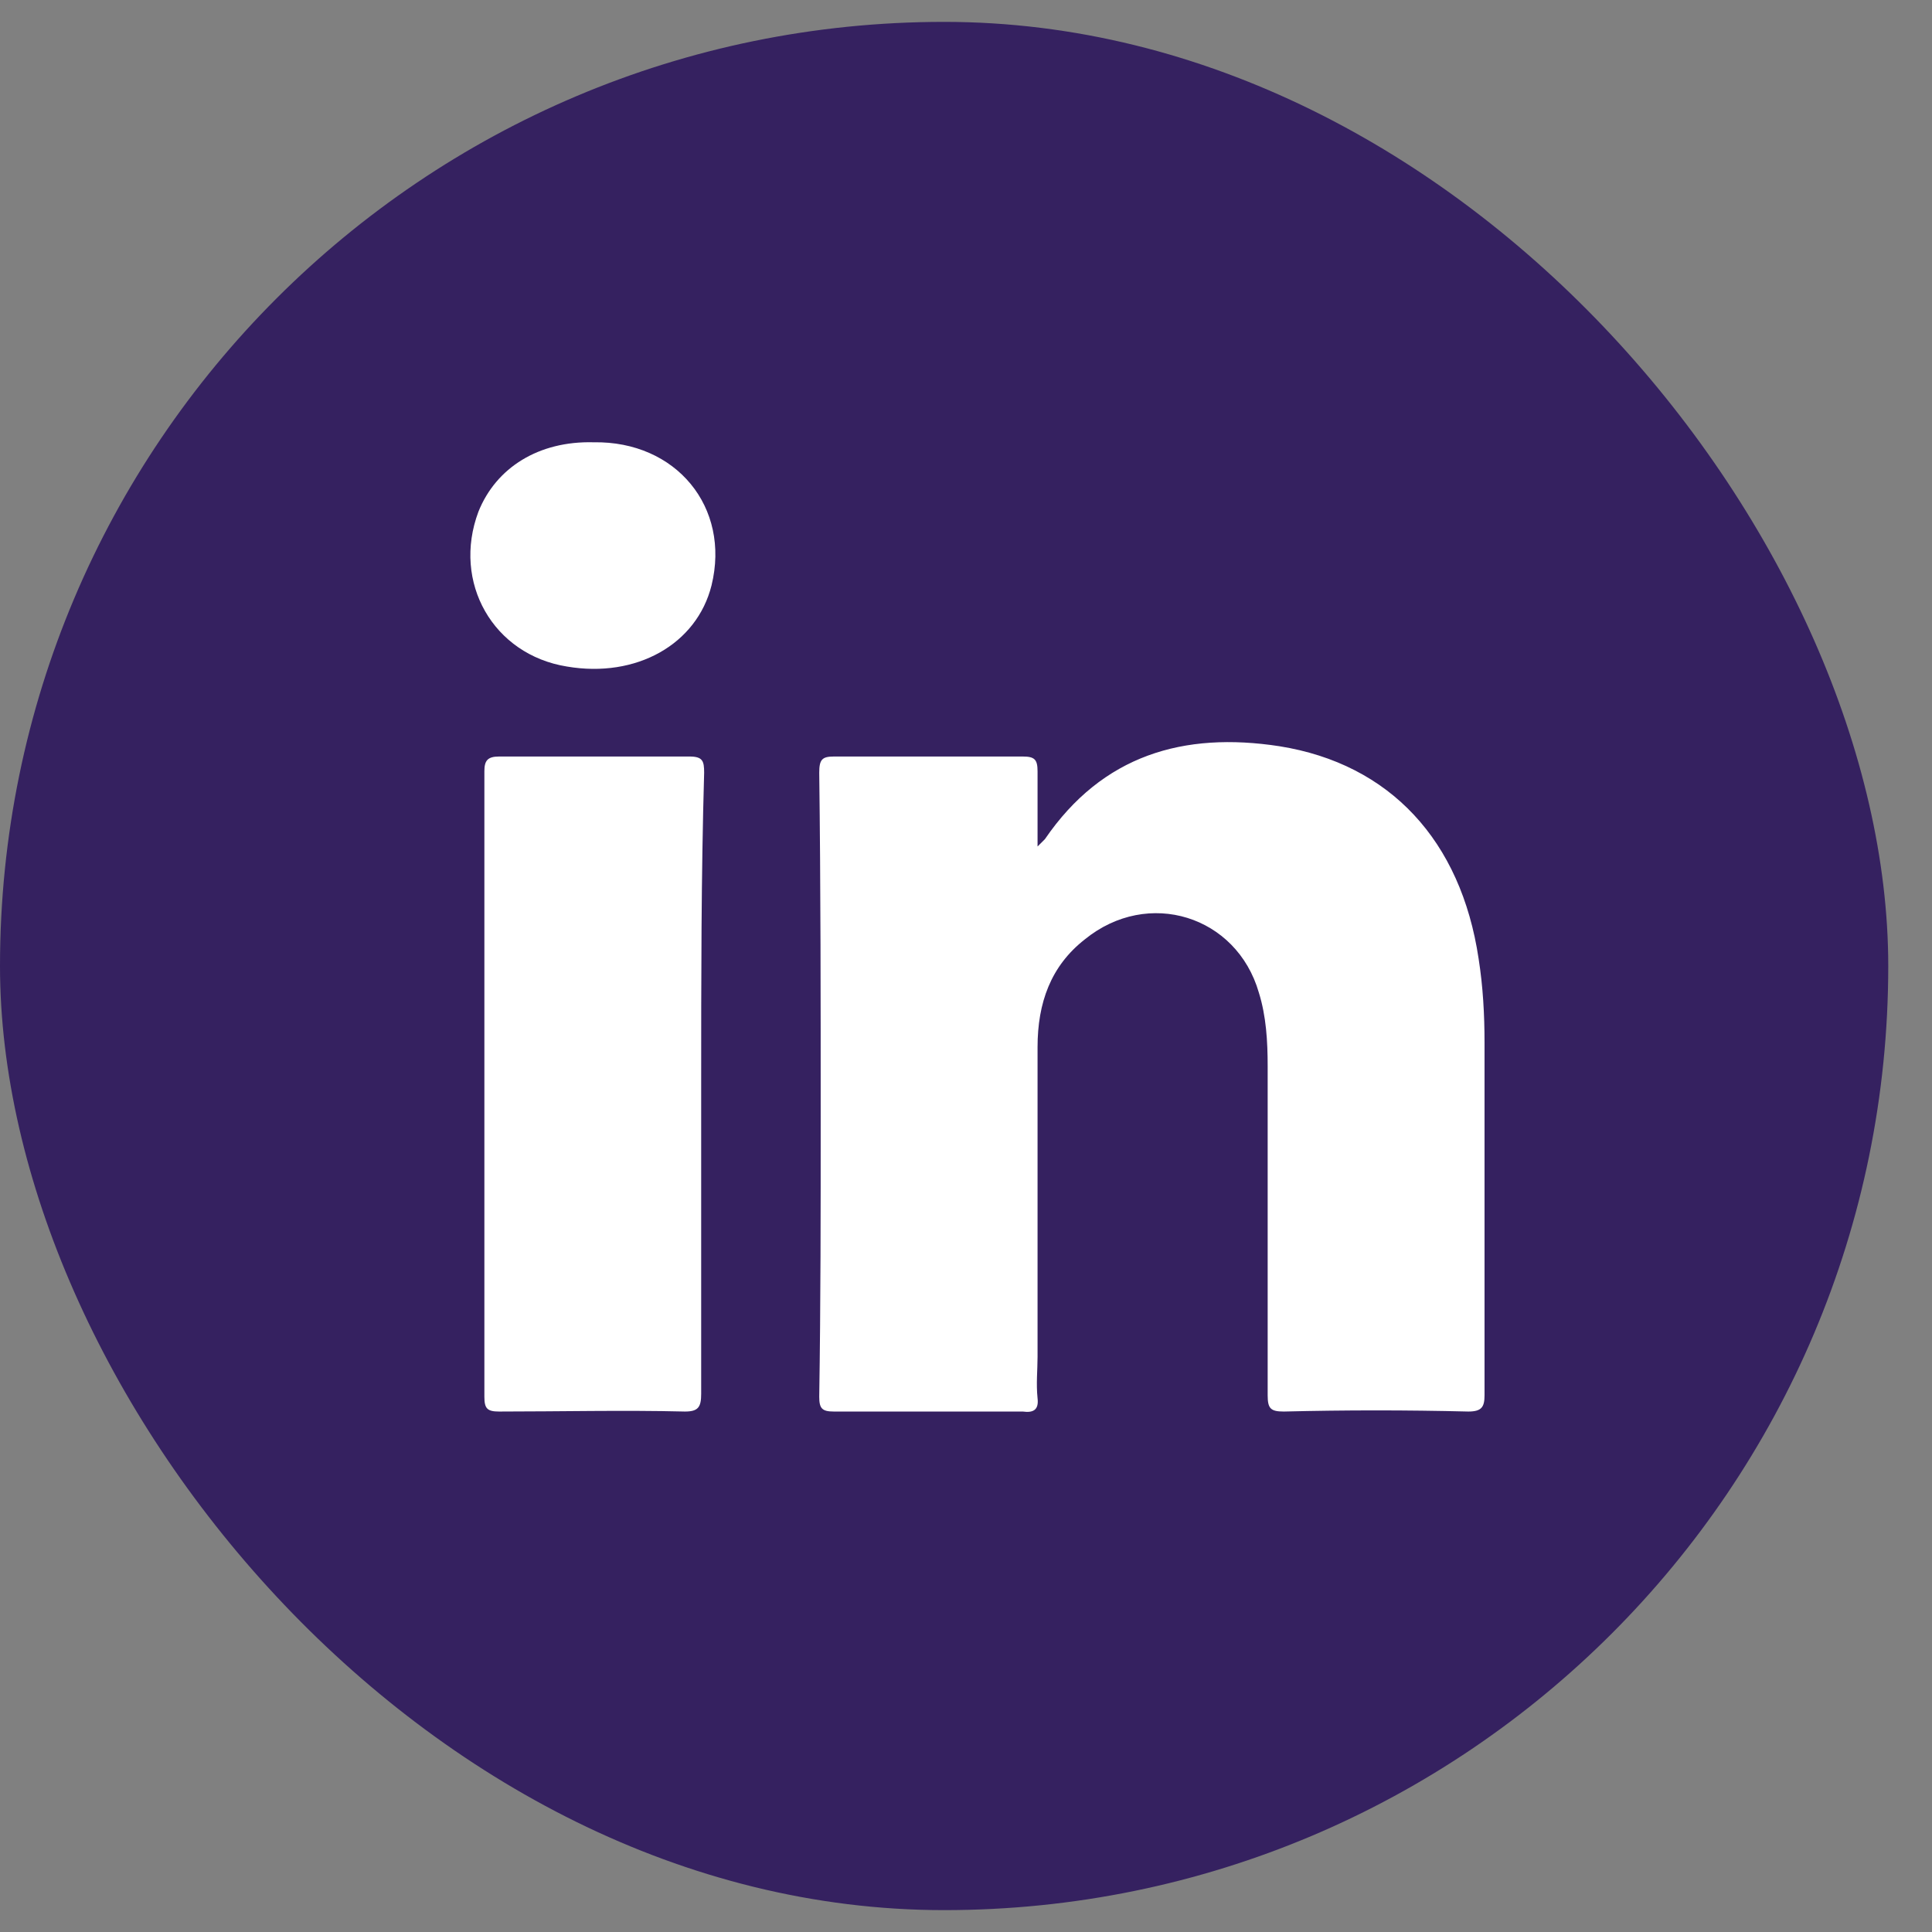
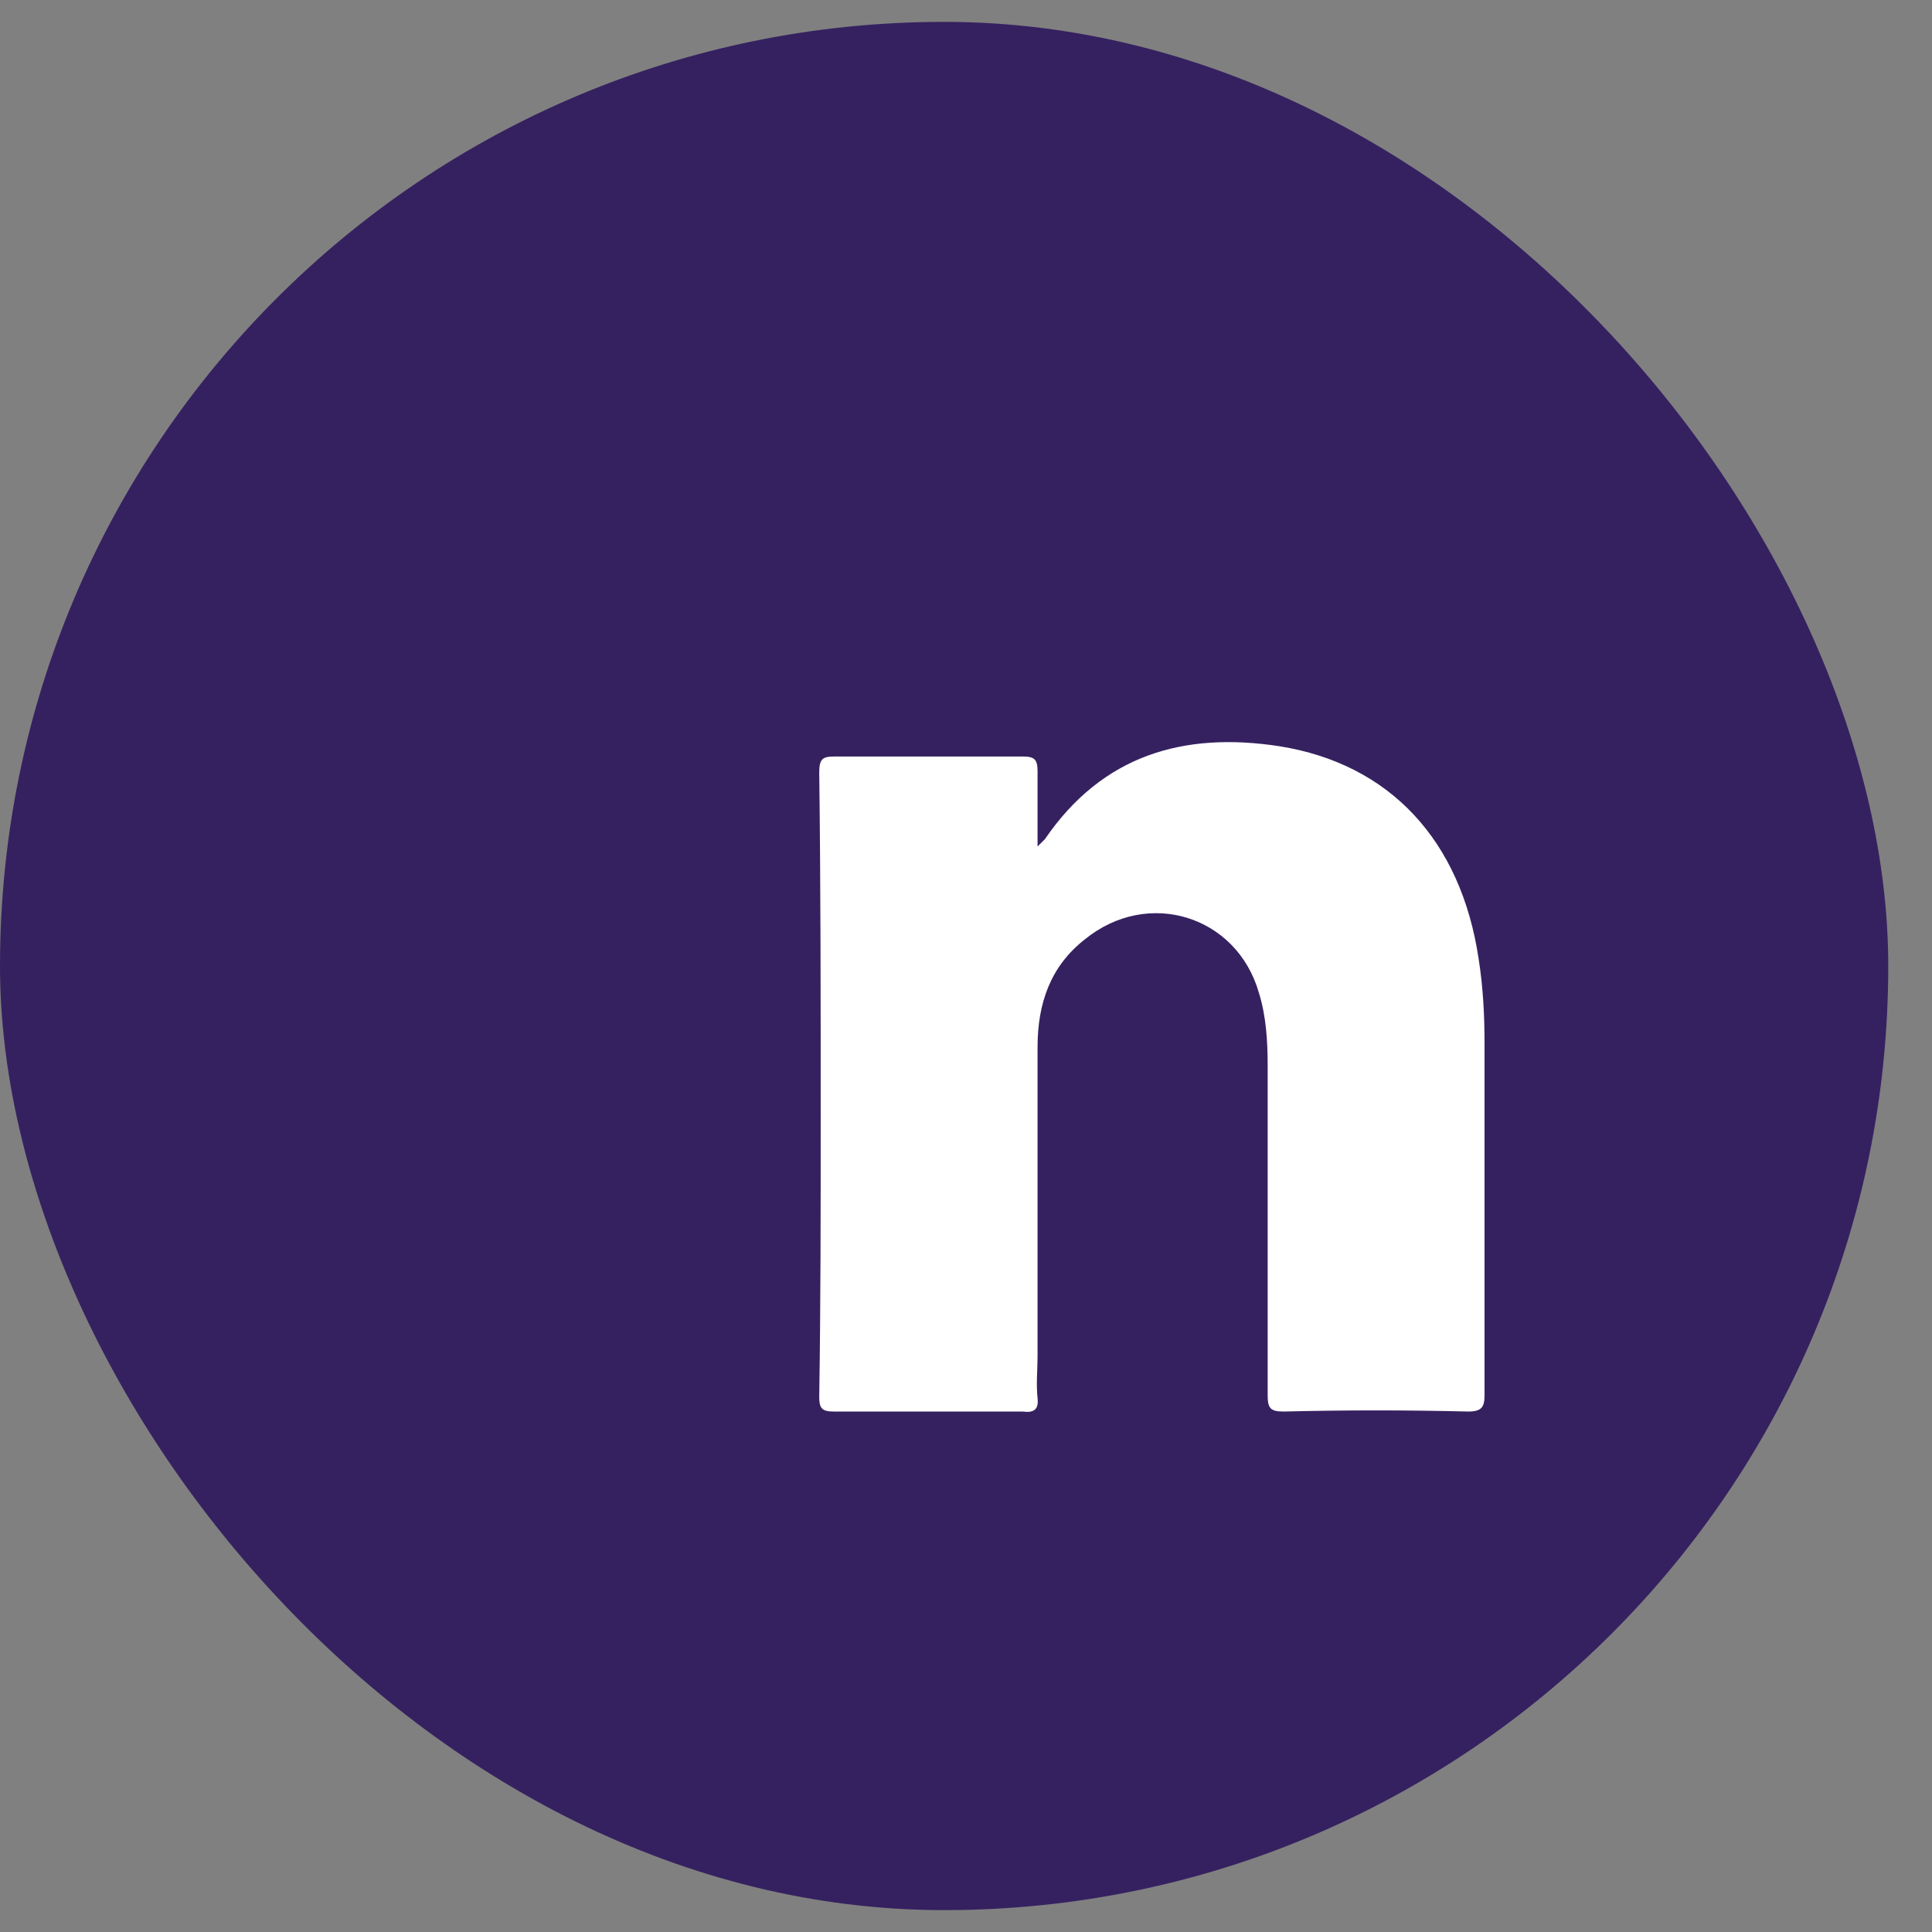
<svg xmlns="http://www.w3.org/2000/svg" width="28" height="28" viewBox="0 0 28 28" fill="none">
  <rect x="0" y="0" width="28" height="28" fill="#808080" stroke="none" />
  <rect y="0.317" width="27.366" height="27.366" rx="13.683" fill="#352160" />
  <path d="M21.28 20.457C20.382 20.435 19.505 20.435 18.607 20.457C18.415 20.457 18.372 20.414 18.372 20.221C18.372 18.639 18.372 17.036 18.372 15.454C18.372 15.09 18.351 14.727 18.244 14.385C17.923 13.273 16.64 12.867 15.721 13.615C15.229 14 15.037 14.534 15.037 15.176C15.037 16.672 15.037 18.169 15.037 19.666C15.037 19.858 15.015 20.05 15.037 20.264C15.058 20.435 14.973 20.478 14.823 20.457C13.904 20.457 13.006 20.457 12.086 20.457C11.915 20.457 11.873 20.414 11.873 20.243C11.894 18.896 11.894 17.549 11.894 16.181C11.894 14.513 11.894 12.845 11.873 11.199C11.873 11.007 11.915 10.964 12.086 10.964C13.006 10.964 13.904 10.964 14.823 10.964C14.994 10.964 15.037 11.007 15.037 11.178C15.037 11.52 15.037 11.862 15.037 12.268C15.101 12.204 15.122 12.183 15.144 12.161C15.977 10.943 17.153 10.601 18.543 10.815C20.146 11.071 21.173 12.183 21.429 13.893C21.493 14.299 21.515 14.706 21.515 15.112C21.515 16.822 21.515 18.511 21.515 20.221C21.515 20.392 21.472 20.457 21.28 20.457Z" fill="white" />
-   <path d="M10.162 15.71C10.162 17.207 10.162 18.703 10.162 20.2C10.162 20.392 10.12 20.457 9.927 20.457C9.029 20.435 8.131 20.457 7.233 20.457C7.062 20.457 7.02 20.414 7.02 20.243C7.02 17.228 7.02 14.193 7.02 11.178C7.02 11.028 7.062 10.964 7.233 10.964C8.153 10.964 9.072 10.964 9.991 10.964C10.184 10.964 10.205 11.028 10.205 11.199C10.162 12.696 10.162 14.193 10.162 15.71Z" fill="white" />
-   <path d="M10.312 8.484C10.098 9.339 9.222 9.831 8.217 9.66C7.148 9.489 6.549 8.441 6.934 7.415C7.191 6.774 7.811 6.389 8.602 6.41C9.799 6.389 10.59 7.351 10.312 8.484Z" fill="white" />
</svg>